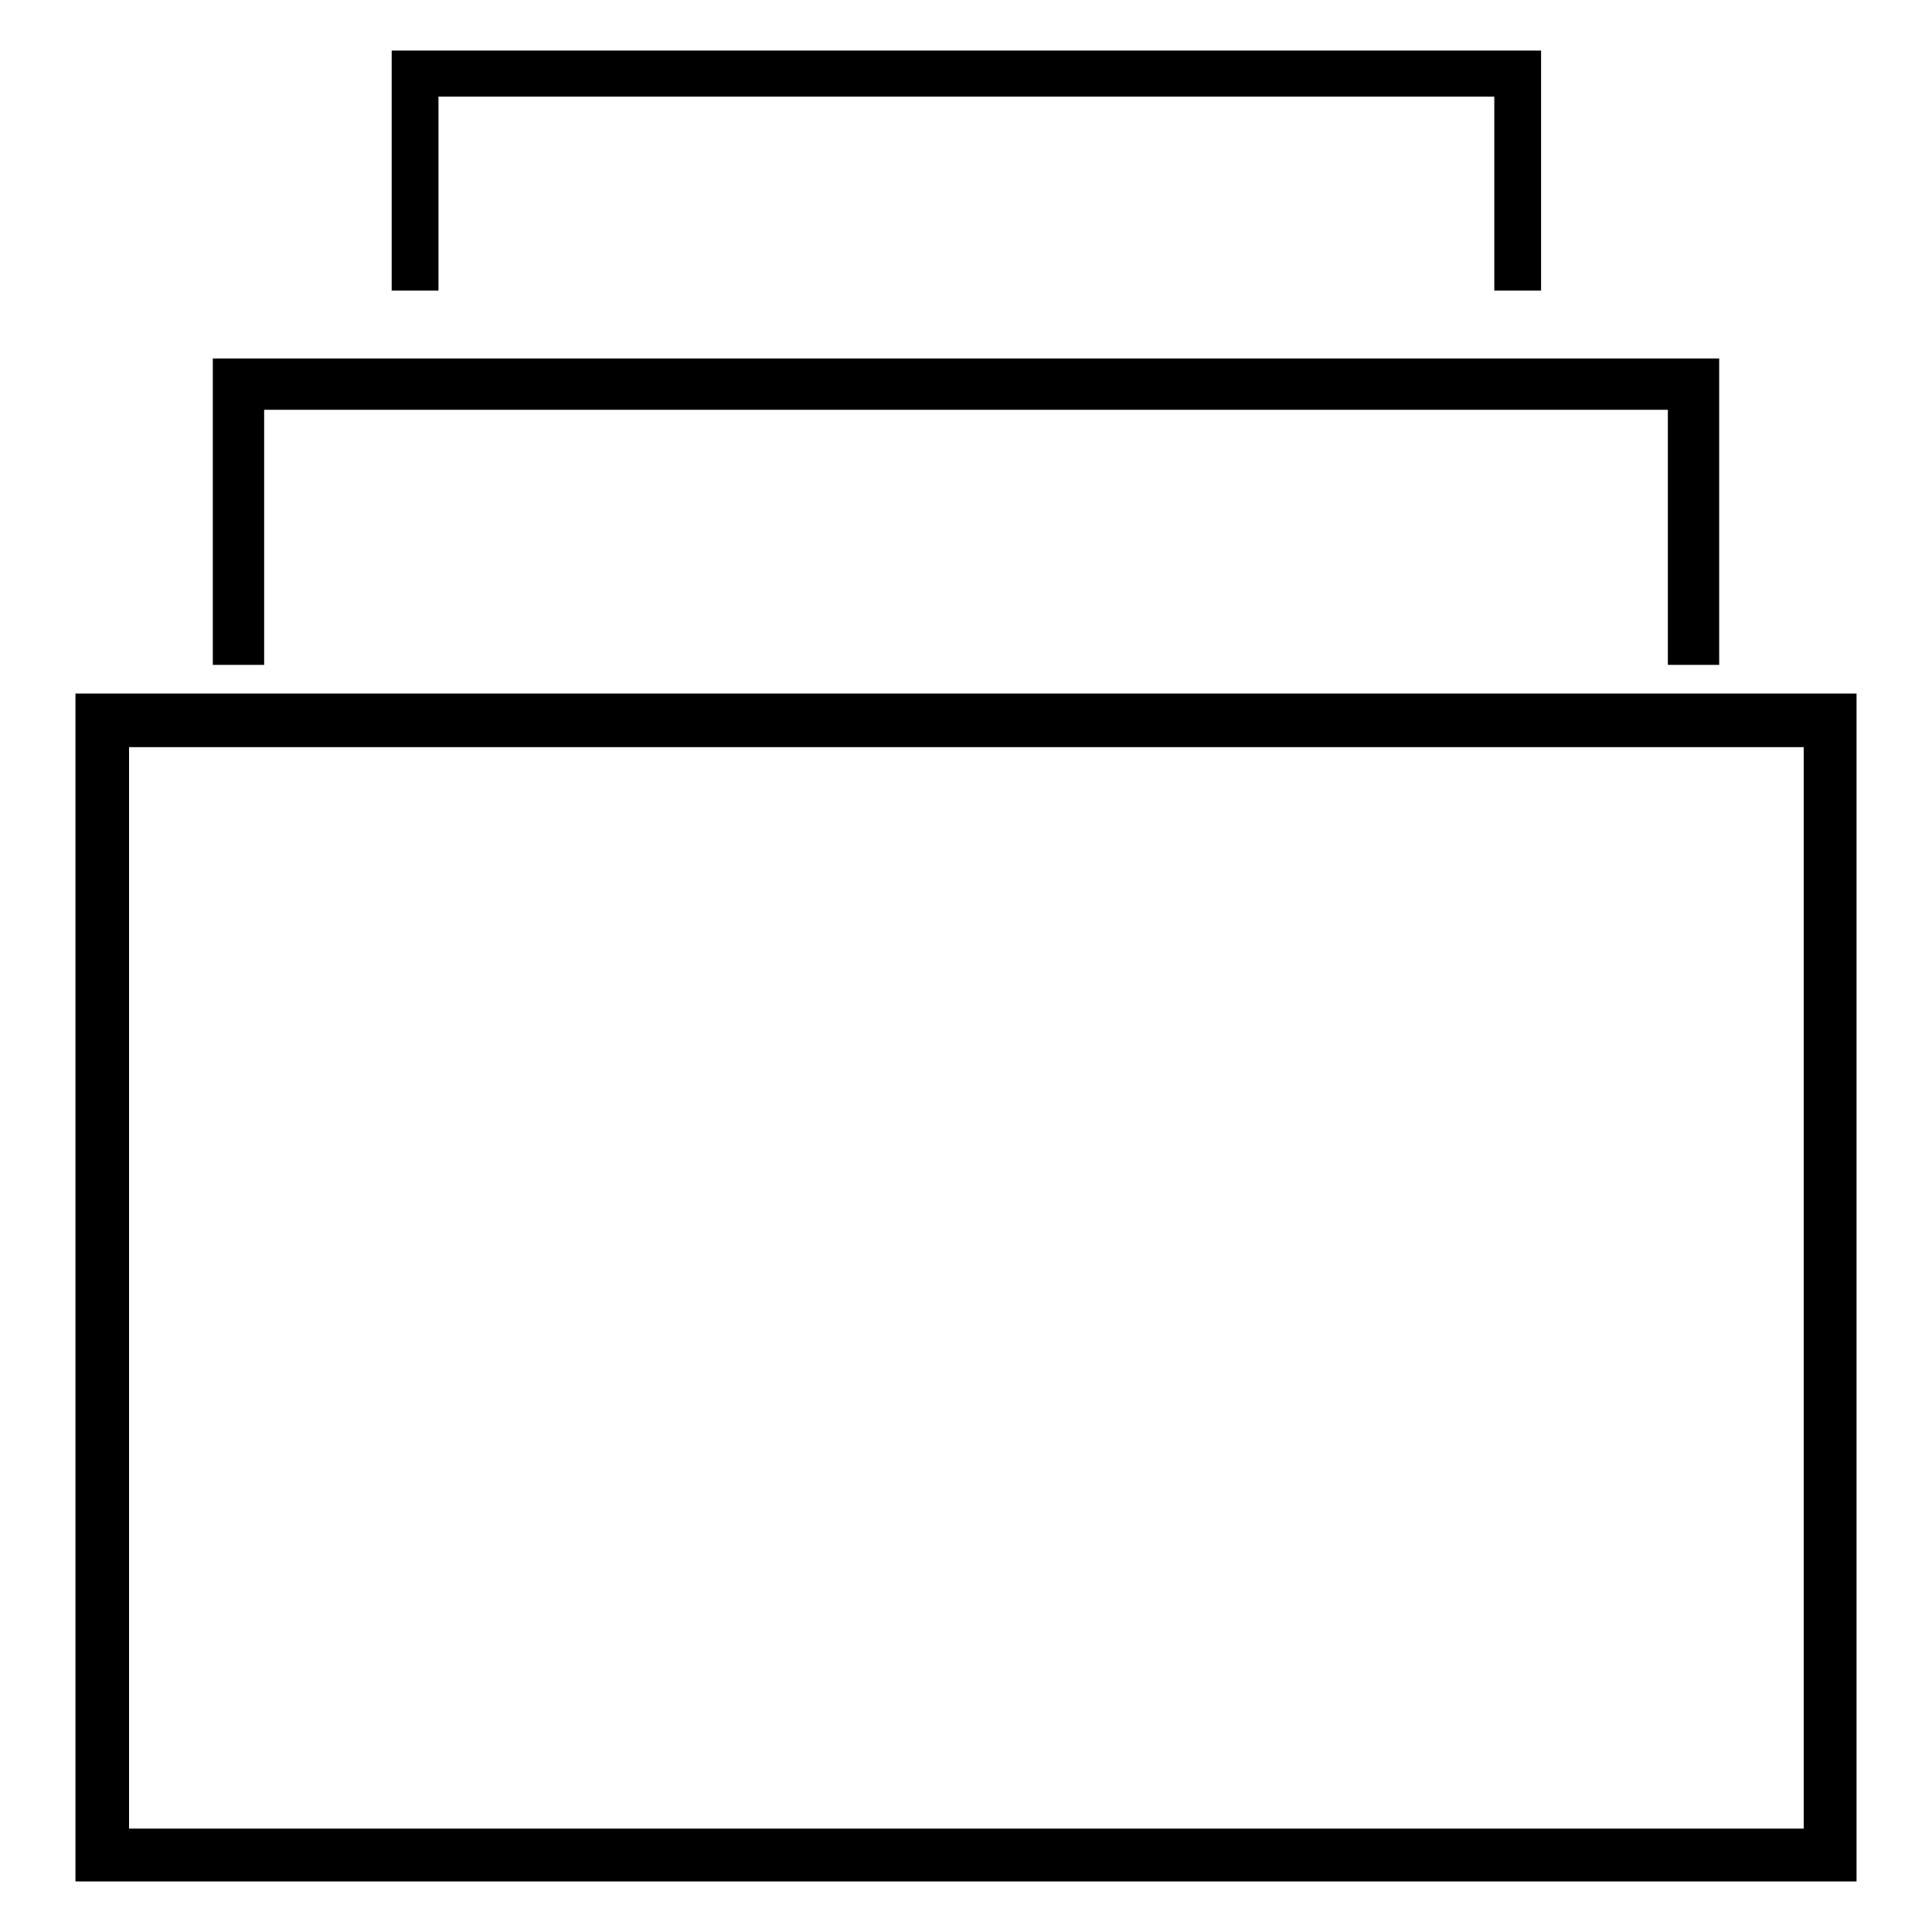
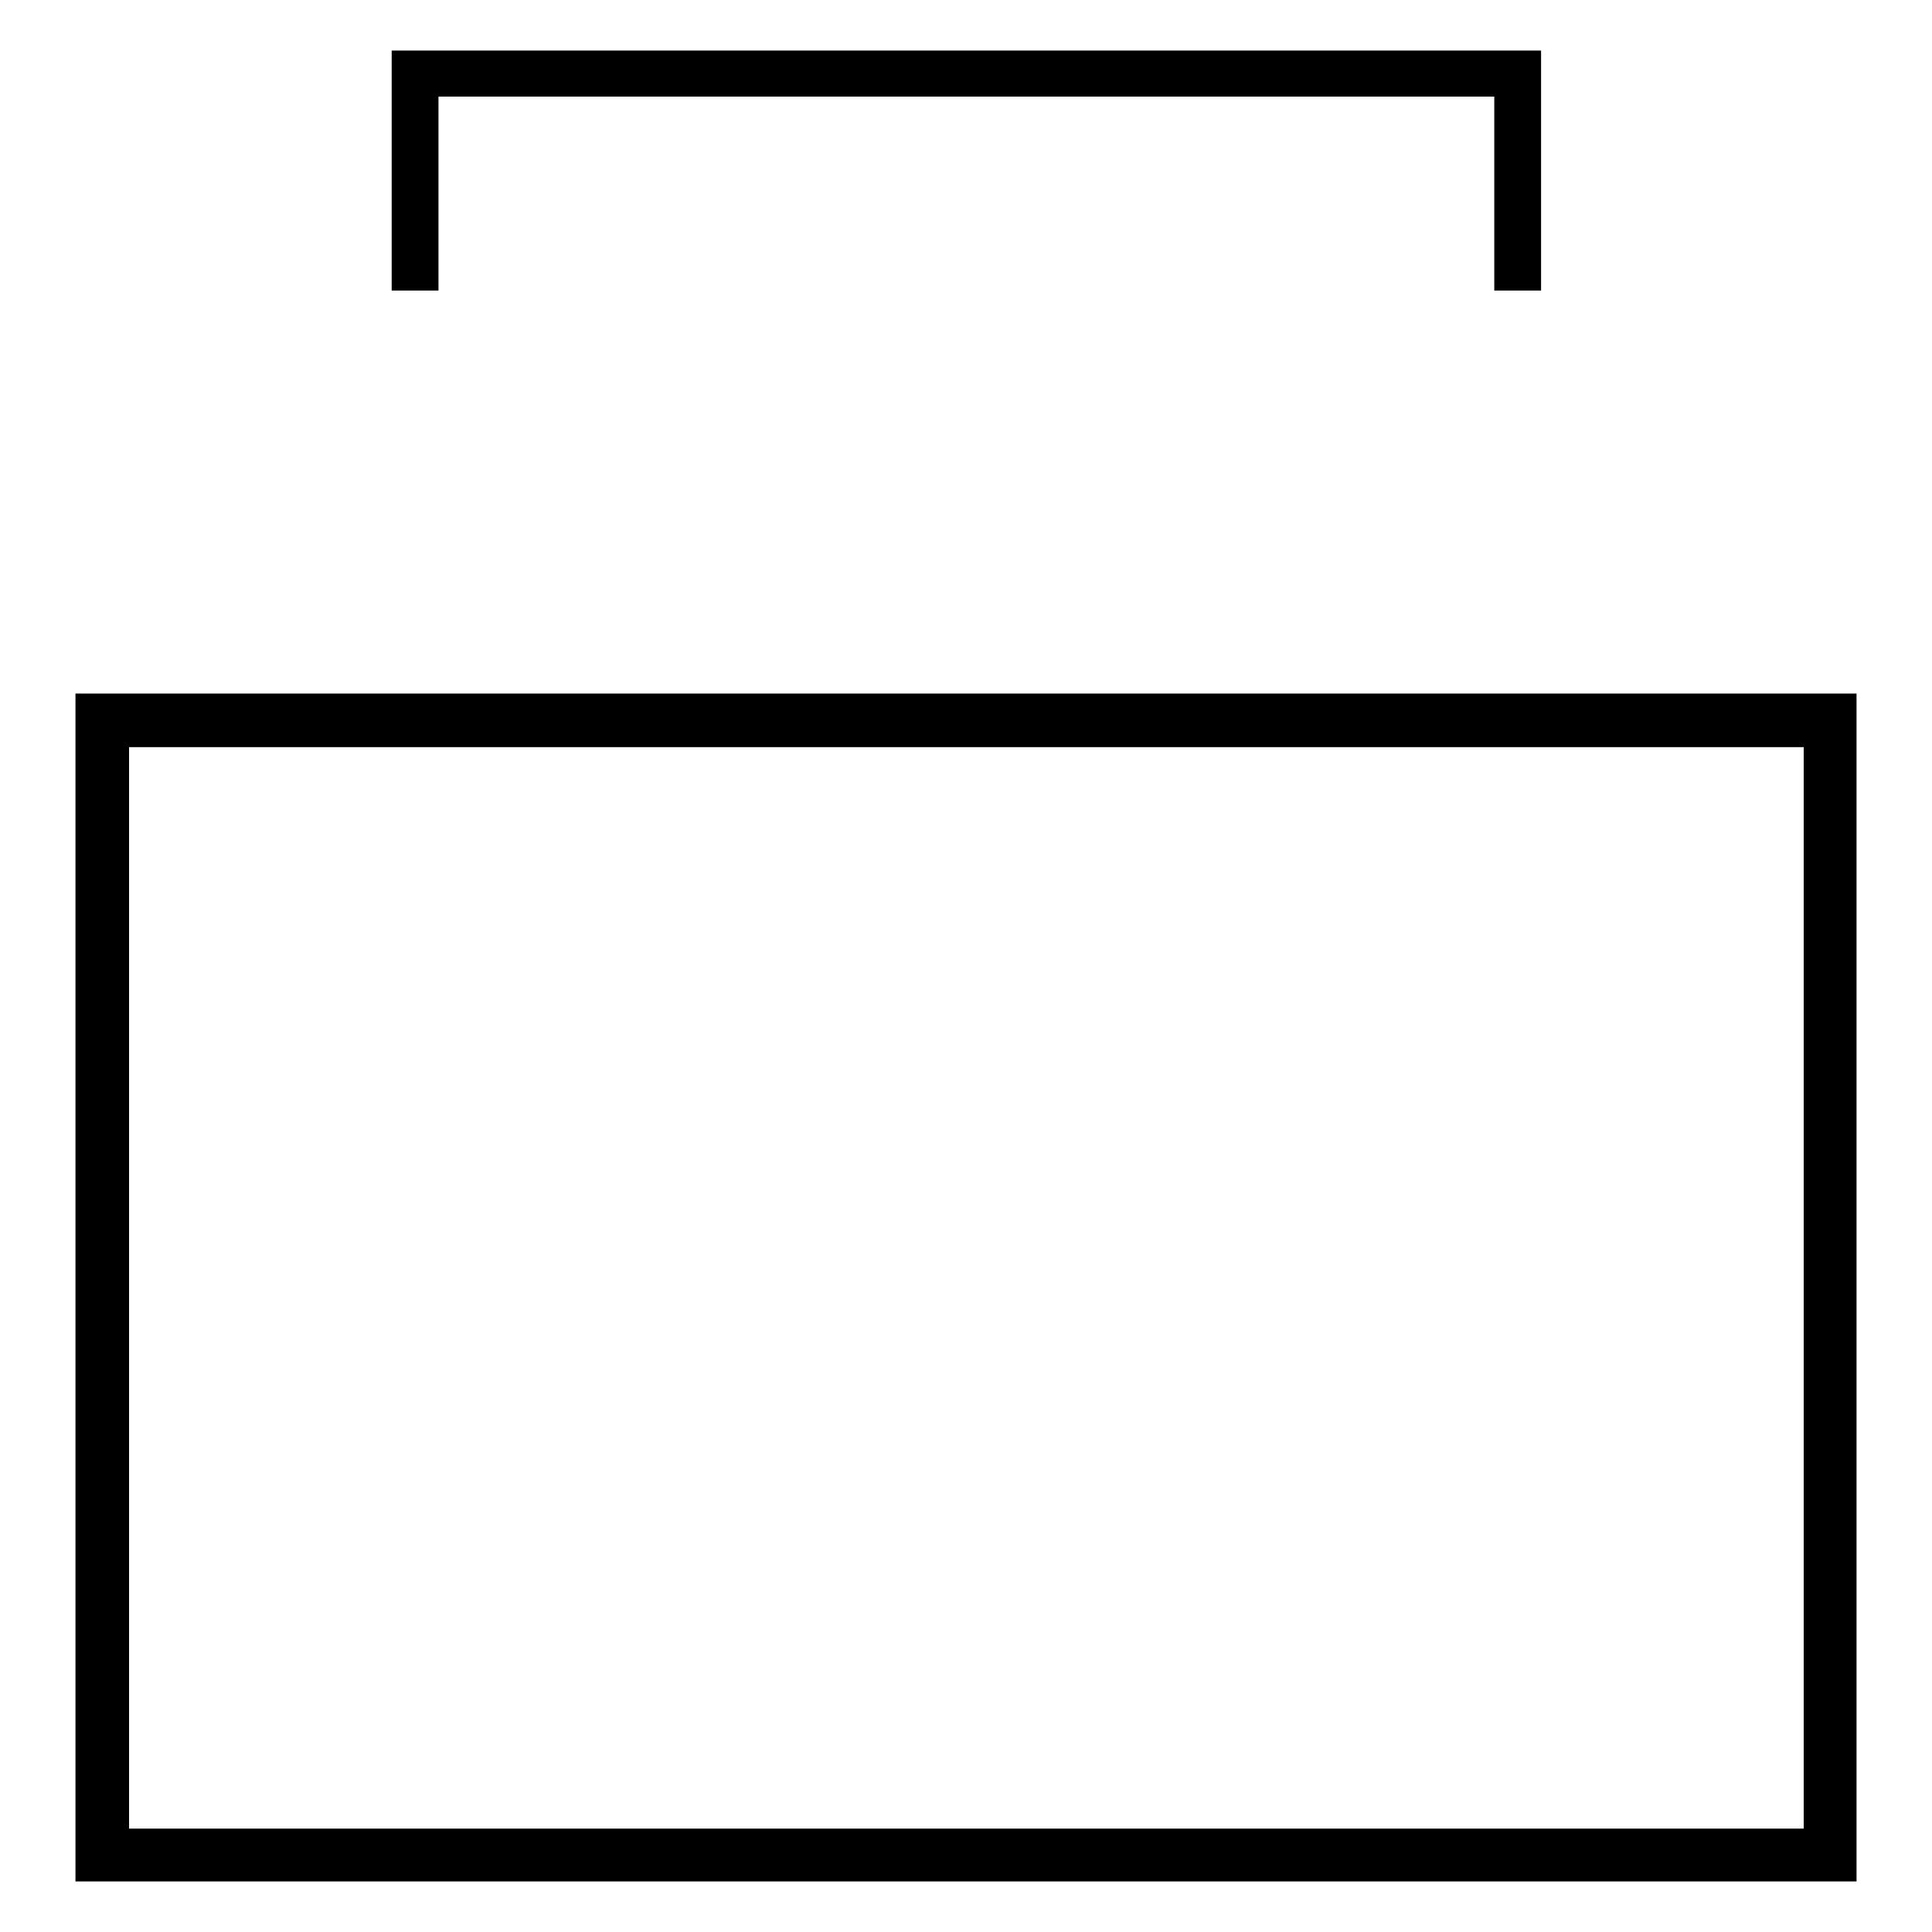
<svg xmlns="http://www.w3.org/2000/svg" version="1.1" x="0px" y="0px" viewBox="0 0 256 256" enable-background="new 0 0 256 256" xml:space="preserve">
  <g>
    <g>
      <g>
        <g>
-           <path fill="#000000" d="M10,91.9v157.4h236V91.9H10z M238.9,242.3H17.1V99h221.9V242.3z" />
-           <path fill="#000000" d="M35 54.3L221 54.3 221 88.1 227.8 88.1 227.8 47.5 28.2 47.5 28.2 88.1 35 88.1 z" />
+           <path fill="#000000" d="M10,91.9v157.4h236V91.9H10z M238.9,242.3H17.1V99h221.9V242.3" />
          <path fill="#000000" d="M58.1 12.8L198 12.8 198 38.5 204.2 38.5 204.2 6.7 51.9 6.7 51.9 38.5 58.1 38.5 z" />
        </g>
      </g>
      <g />
      <g />
      <g />
      <g />
      <g />
      <g />
      <g />
      <g />
      <g />
      <g />
      <g />
      <g />
      <g />
      <g />
      <g />
    </g>
  </g>
</svg>